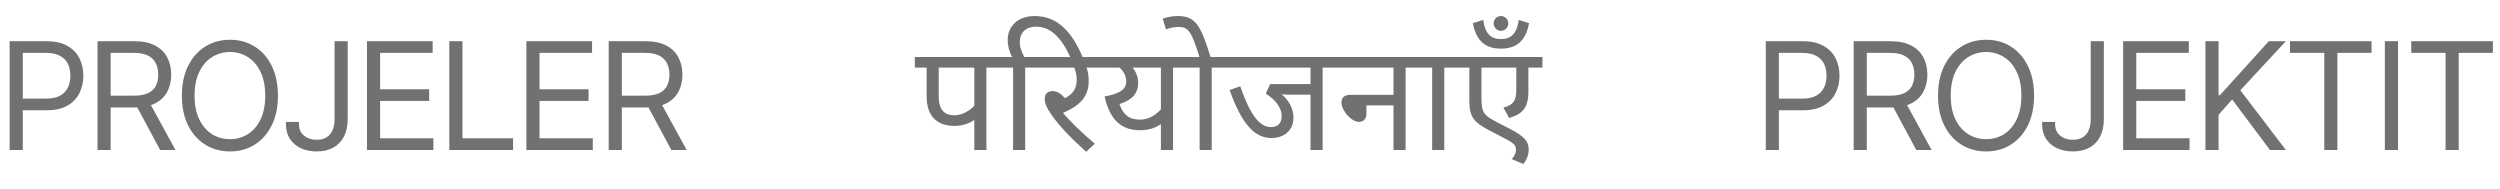
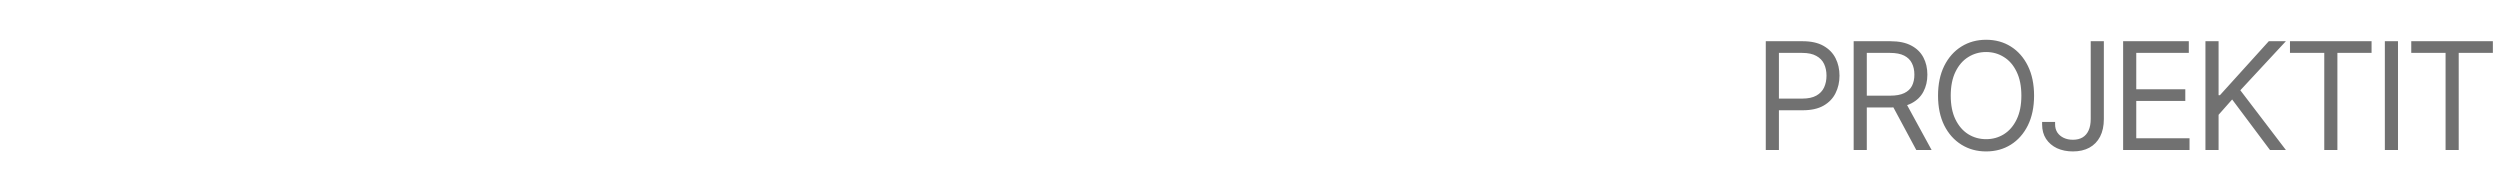
<svg xmlns="http://www.w3.org/2000/svg" width="1667" height="126" viewBox="0 0 1667 126" fill="none">
-   <path d="M6.424 100V27.487H30.952C36.63 27.487 41.269 28.509 44.871 30.553C48.505 32.597 51.197 35.354 52.949 38.826C54.701 42.297 55.577 46.175 55.577 50.457C55.577 54.708 54.701 58.585 52.949 62.089C51.23 65.593 48.553 68.383 44.919 70.459C41.318 72.503 36.695 73.525 31.049 73.525H13.529V65.739H30.757C34.651 65.739 37.782 65.073 40.15 63.743C42.519 62.413 44.238 60.596 45.309 58.293C46.379 55.957 46.915 53.345 46.915 50.457C46.915 47.537 46.379 44.942 45.309 42.671C44.238 40.367 42.502 38.566 40.101 37.269C37.733 35.938 34.586 35.273 30.66 35.273H15.184V100H6.424ZM65.019 100V27.487H89.547C95.225 27.487 99.864 28.46 103.465 30.407C107.099 32.321 109.792 34.965 111.544 38.339C113.296 41.681 114.172 45.493 114.172 49.776C114.172 54.026 113.296 57.806 111.544 61.115C109.825 64.425 107.148 67.02 103.514 68.902C99.913 70.751 95.289 71.676 89.644 71.676H69.885V63.792H89.352C93.245 63.792 96.376 63.224 98.745 62.089C101.113 60.953 102.833 59.347 103.903 57.271C104.974 55.162 105.509 52.663 105.509 49.776C105.509 46.856 104.958 44.309 103.855 42.135C102.784 39.962 101.065 38.274 98.696 37.074C96.328 35.873 93.18 35.273 89.255 35.273H73.779V100H65.019ZM106.775 100L89.255 67.393H99.183L116.995 100H106.775ZM153.349 100.973C147.184 100.973 141.685 99.465 136.851 96.447C132.017 93.43 128.204 89.147 125.414 83.599C122.656 78.019 121.277 71.416 121.277 63.792C121.277 56.135 122.656 49.516 125.414 43.936C128.204 38.355 132.017 34.057 136.851 31.039C141.685 28.022 147.184 26.513 153.349 26.513C159.546 26.513 165.045 28.022 169.847 31.039C174.649 34.057 178.428 38.355 181.186 43.936C183.944 49.516 185.323 56.135 185.323 63.792C185.323 71.416 183.944 78.019 181.186 83.599C178.428 89.147 174.649 93.43 169.847 96.447C165.045 99.465 159.546 100.973 153.349 100.973ZM153.349 92.797C157.729 92.797 161.687 91.694 165.223 89.488C168.792 87.249 171.615 83.972 173.691 79.657C175.8 75.342 176.855 70.054 176.855 63.792C176.855 57.498 175.8 52.193 173.691 47.878C171.615 43.53 168.792 40.254 165.223 38.047C161.687 35.809 157.729 34.689 153.349 34.689C148.969 34.689 144.994 35.809 141.425 38.047C137.857 40.254 135.018 43.53 132.909 47.878C130.8 52.193 129.745 57.498 129.745 63.792C129.745 70.054 130.8 75.342 132.909 79.657C135.018 83.972 137.857 87.249 141.425 89.488C144.994 91.694 148.969 92.797 153.349 92.797ZM211.214 100.973C207.255 100.973 203.719 100.26 200.604 98.832C197.522 97.372 195.089 95.296 193.304 92.603C191.552 89.91 190.676 86.698 190.676 82.967V81.312H199.339V82.967C199.339 85.011 199.842 86.811 200.848 88.369C201.886 89.894 203.297 91.078 205.082 91.921C206.866 92.765 208.91 93.187 211.214 93.187C213.744 93.187 215.886 92.668 217.638 91.629C219.422 90.559 220.768 89.001 221.677 86.957C222.618 84.881 223.088 82.35 223.088 79.365V27.487H231.848V79.365C231.848 83.972 231.005 87.898 229.318 91.143C227.63 94.355 225.246 96.804 222.164 98.491C219.081 100.146 215.431 100.973 211.214 100.973ZM244.696 100V27.487H288.496V35.273H253.456V59.509H286.16V67.296H253.456V92.213H288.983V100H244.696ZM299.592 100V27.487H308.352V92.213H342.127V100H299.592ZM350.984 100V27.487H394.784V35.273H359.744V59.509H392.448V67.296H359.744V92.213H395.271V100H350.984ZM405.88 100V27.487H430.408C436.086 27.487 440.726 28.46 444.327 30.407C447.961 32.321 450.654 34.965 452.406 38.339C454.158 41.681 455.034 45.493 455.034 49.776C455.034 54.026 454.158 57.806 452.406 61.115C450.686 64.425 448.01 67.02 444.376 68.902C440.774 70.751 436.151 71.676 430.506 71.676H410.747V63.792H430.214C434.107 63.792 437.238 63.224 439.606 62.089C441.975 60.953 443.694 59.347 444.765 57.271C445.836 55.162 446.371 52.663 446.371 49.776C446.371 46.856 445.82 44.309 444.716 42.135C443.646 39.962 441.926 38.274 439.558 37.074C437.189 35.873 434.042 35.273 430.116 35.273H414.64V100H405.88ZM447.636 100L430.116 67.393H440.044L457.856 100H447.636Z" fill="#717171" />
  <path d="M1177.42 100V27.487H1201.95C1207.63 27.487 1212.27 28.509 1215.87 30.553C1219.5 32.597 1222.2 35.354 1223.95 38.826C1225.7 42.297 1226.58 46.175 1226.58 50.457C1226.58 54.708 1225.7 58.585 1223.95 62.089C1222.23 65.593 1219.55 68.383 1215.92 70.459C1212.32 72.503 1207.69 73.525 1202.05 73.525H1184.53V65.739H1201.76C1205.65 65.739 1208.78 65.073 1211.15 63.743C1213.52 62.413 1215.24 60.596 1216.31 58.293C1217.38 55.957 1217.91 53.345 1217.91 50.457C1217.91 47.537 1217.38 44.942 1216.31 42.671C1215.24 40.367 1213.5 38.566 1211.1 37.269C1208.73 35.938 1205.59 35.273 1201.66 35.273H1186.18V100H1177.42ZM1236.02 100V27.487H1260.55C1266.22 27.487 1270.86 28.46 1274.47 30.407C1278.1 32.321 1280.79 34.965 1282.54 38.339C1284.3 41.681 1285.17 45.493 1285.17 49.776C1285.17 54.026 1284.3 57.806 1282.54 61.115C1280.82 64.425 1278.15 67.02 1274.51 68.902C1270.91 70.751 1266.29 71.676 1260.64 71.676H1240.89V63.792H1260.35C1264.25 63.792 1267.38 63.224 1269.74 62.089C1272.11 60.953 1273.83 59.347 1274.9 57.271C1275.97 55.162 1276.51 52.663 1276.51 49.776C1276.51 46.856 1275.96 44.309 1274.85 42.135C1273.78 39.962 1272.06 38.274 1269.7 37.074C1267.33 35.873 1264.18 35.273 1260.25 35.273H1244.78V100H1236.02ZM1277.77 100L1260.25 67.393H1270.18L1287.99 100H1277.77ZM1324.35 100.973C1318.18 100.973 1312.69 99.465 1307.85 96.447C1303.02 93.43 1299.2 89.147 1296.41 83.599C1293.66 78.019 1292.28 71.416 1292.28 63.792C1292.28 56.135 1293.66 49.516 1296.41 43.936C1299.2 38.355 1303.02 34.057 1307.85 31.039C1312.69 28.022 1318.18 26.513 1324.35 26.513C1330.55 26.513 1336.05 28.022 1340.85 31.039C1345.65 34.057 1349.43 38.355 1352.19 43.936C1354.94 49.516 1356.32 56.135 1356.32 63.792C1356.32 71.416 1354.94 78.019 1352.19 83.599C1349.43 89.147 1345.65 93.43 1340.85 96.447C1336.05 99.465 1330.55 100.973 1324.35 100.973ZM1324.35 92.797C1328.73 92.797 1332.69 91.694 1336.22 89.488C1339.79 87.249 1342.62 83.972 1344.69 79.657C1346.8 75.342 1347.85 70.054 1347.85 63.792C1347.85 57.498 1346.8 52.193 1344.69 47.878C1342.62 43.53 1339.79 40.254 1336.22 38.047C1332.69 35.809 1328.73 34.689 1324.35 34.689C1319.97 34.689 1315.99 35.809 1312.43 38.047C1308.86 40.254 1306.02 43.53 1303.91 47.878C1301.8 52.193 1300.75 57.498 1300.75 63.792C1300.75 70.054 1301.8 75.342 1303.91 79.657C1306.02 83.972 1308.86 87.249 1312.43 89.488C1315.99 91.694 1319.97 92.797 1324.35 92.797ZM1382.21 100.973C1378.26 100.973 1374.72 100.26 1371.6 98.832C1368.52 97.372 1366.09 95.296 1364.3 92.603C1362.55 89.91 1361.68 86.698 1361.68 82.967V81.312H1370.34V82.967C1370.34 85.011 1370.84 86.811 1371.85 88.369C1372.89 89.894 1374.3 91.078 1376.08 91.921C1377.87 92.765 1379.91 93.187 1382.21 93.187C1384.74 93.187 1386.89 92.668 1388.64 91.629C1390.42 90.559 1391.77 89.001 1392.68 86.957C1393.62 84.881 1394.09 82.35 1394.09 79.365V27.487H1402.85V79.365C1402.85 83.972 1402 87.898 1400.32 91.143C1398.63 94.355 1396.25 96.804 1393.16 98.491C1390.08 100.146 1386.43 100.973 1382.21 100.973ZM1415.7 100V27.487H1459.5V35.273H1424.46V59.509H1457.16V67.296H1424.46V92.213H1459.98V100H1415.7ZM1470.59 100V27.487H1479.35V63.5H1480.23L1512.83 27.487H1524.22L1493.85 60.191L1524.22 100H1513.61L1488.4 66.323L1479.35 76.543V100H1470.59ZM1526.95 35.273V27.487H1581.36V35.273H1558.58V100H1549.82V35.273H1526.95ZM1598.98 27.487V100H1590.22V27.487H1598.98ZM1607.83 35.273V27.487H1662.24V35.273H1639.47V100H1630.71V35.273H1607.83Z" fill="#717171" />
-   <path d="M657.742 45.082V100H649.668V79.966C646.379 82.359 641.695 83.953 636.512 83.953C624.651 83.953 617.874 77.375 617.874 64.119V45.082H610V38.006H668.107V45.082H657.742ZM649.668 45.082H625.947V64.418C625.947 72.99 629.635 76.877 636.313 76.877C641.396 76.877 646.28 74.086 649.668 70.498V45.082ZM683.592 45.082V100H675.519V45.082H666.648V38.006H674.821C673.027 34.417 671.931 30.829 671.931 26.743C671.931 17.175 679.007 10.696 689.871 10.696C704.423 10.696 714.589 20.265 722.164 38.703H713.891C707.712 24.55 700.037 17.773 690.967 17.773C684.19 17.773 680.004 21.66 680.004 27.939C680.004 32.025 681.499 35.115 682.994 38.006H693.858V45.082H683.592ZM730.017 95.814L724.236 101.196C713.771 91.727 706.395 84.053 701.212 76.677C697.923 71.993 696.628 68.803 696.628 65.813C696.628 62.724 698.521 60.73 701.91 60.73C704.8 60.73 707.491 62.425 710.083 65.415C715.565 62.823 717.957 58.737 717.957 53.355C717.957 50.365 717.259 47.075 716.262 45.082H692.441V38.006H734.701V45.082H724.535C725.532 47.873 725.93 50.763 725.93 54.351C725.93 65.116 719.053 70.897 708.787 75.282C714.269 81.76 722.143 89.136 730.017 95.814ZM792.428 38.006V45.082H782.162V100H774.089V82.757C770.6 85.149 766.314 86.844 760.135 86.844C747.278 86.844 740.002 79.468 736.513 64.318C746.779 62.425 750.965 59.634 750.965 54.252C750.965 50.763 749.271 47.574 746.58 45.082H733.224V38.006H792.428ZM746.48 69.401C748.872 76.279 752.66 79.767 760.035 79.767C766.215 79.767 770.7 76.578 774.089 72.89V45.082H755.251C757.743 48.272 758.939 51.76 758.939 55.149C758.939 62.225 755.052 66.611 746.48 69.401ZM807.984 45.082V100H799.911V45.082H791.04V38.006H799.811C794.429 20.863 792.436 17.972 785.758 17.972C782.967 17.972 779.877 18.67 777.485 19.567L775.292 12.49C778.083 11.394 781.871 10.696 785.259 10.696C796.921 10.696 800.509 16.377 807.187 38.006H818.25V45.082H807.984ZM881.918 45.082V100H873.844V63.122H860.19C857.499 63.122 855.705 63.023 854.509 62.823C859.293 66.71 862.482 72.392 862.482 78.272C862.482 87.541 855.705 92.026 847.731 92.026C837.166 92.026 828.296 83.754 819.923 60.033L827 57.541C833.08 75.382 839.558 84.751 847.332 84.751C851.618 84.751 854.608 82.657 854.608 77.375C854.608 71.495 850.023 66.212 844.043 62.425L846.934 56.046H873.844V45.082H816.834V38.006H892.184V45.082H881.918ZM890.807 38.006H947.519V45.082H937.253V100H929.18V70.299H911.14V75.681C911.14 79.368 909.146 81.262 906.056 81.262C901.173 81.262 894.495 73.887 894.495 68.305C894.495 65.315 896.089 63.222 900.575 63.222H929.18V45.082H890.807V38.006ZM963.036 45.082V100H954.963V45.082H946.092V38.006H973.302V45.082H963.036ZM1028.5 45.082H1019.13V61.129C1019.13 71.794 1015.24 76.079 1006.27 78.671L1002.48 71.794C1009.16 69.8 1011.06 67.209 1011.06 59.933V45.082H987.833V65.215C987.833 75.083 989.228 76.877 998.697 81.76L1006.47 85.747C1016.54 90.93 1019.33 94.219 1019.33 99.801C1019.33 103.189 1018.03 106.479 1015.84 109.369L1008.07 106.08C1009.86 104.086 1010.86 102.093 1010.86 99.9C1010.86 96.711 1009.36 95.415 1002.28 91.727L993.813 87.342C982.251 81.362 979.76 77.873 979.76 66.71V45.082H971.886V38.006H1028.5V45.082ZM995.965 15.58C995.965 12.789 998.158 10.696 1000.85 10.696C1003.54 10.696 1005.73 12.789 1005.73 15.58C1005.73 18.371 1003.54 20.564 1000.85 20.564C998.158 20.564 995.965 18.371 995.965 15.58ZM1019.59 15.48C1017.19 28.039 1010.52 32.424 1000.85 32.424C991.181 32.424 984.503 28.039 982.111 15.48L988.988 13.288C990.384 23.055 994.57 26.045 1000.85 26.045C1007.13 26.045 1011.31 23.055 1012.71 13.288L1019.59 15.48Z" fill="#717171" />
</svg>